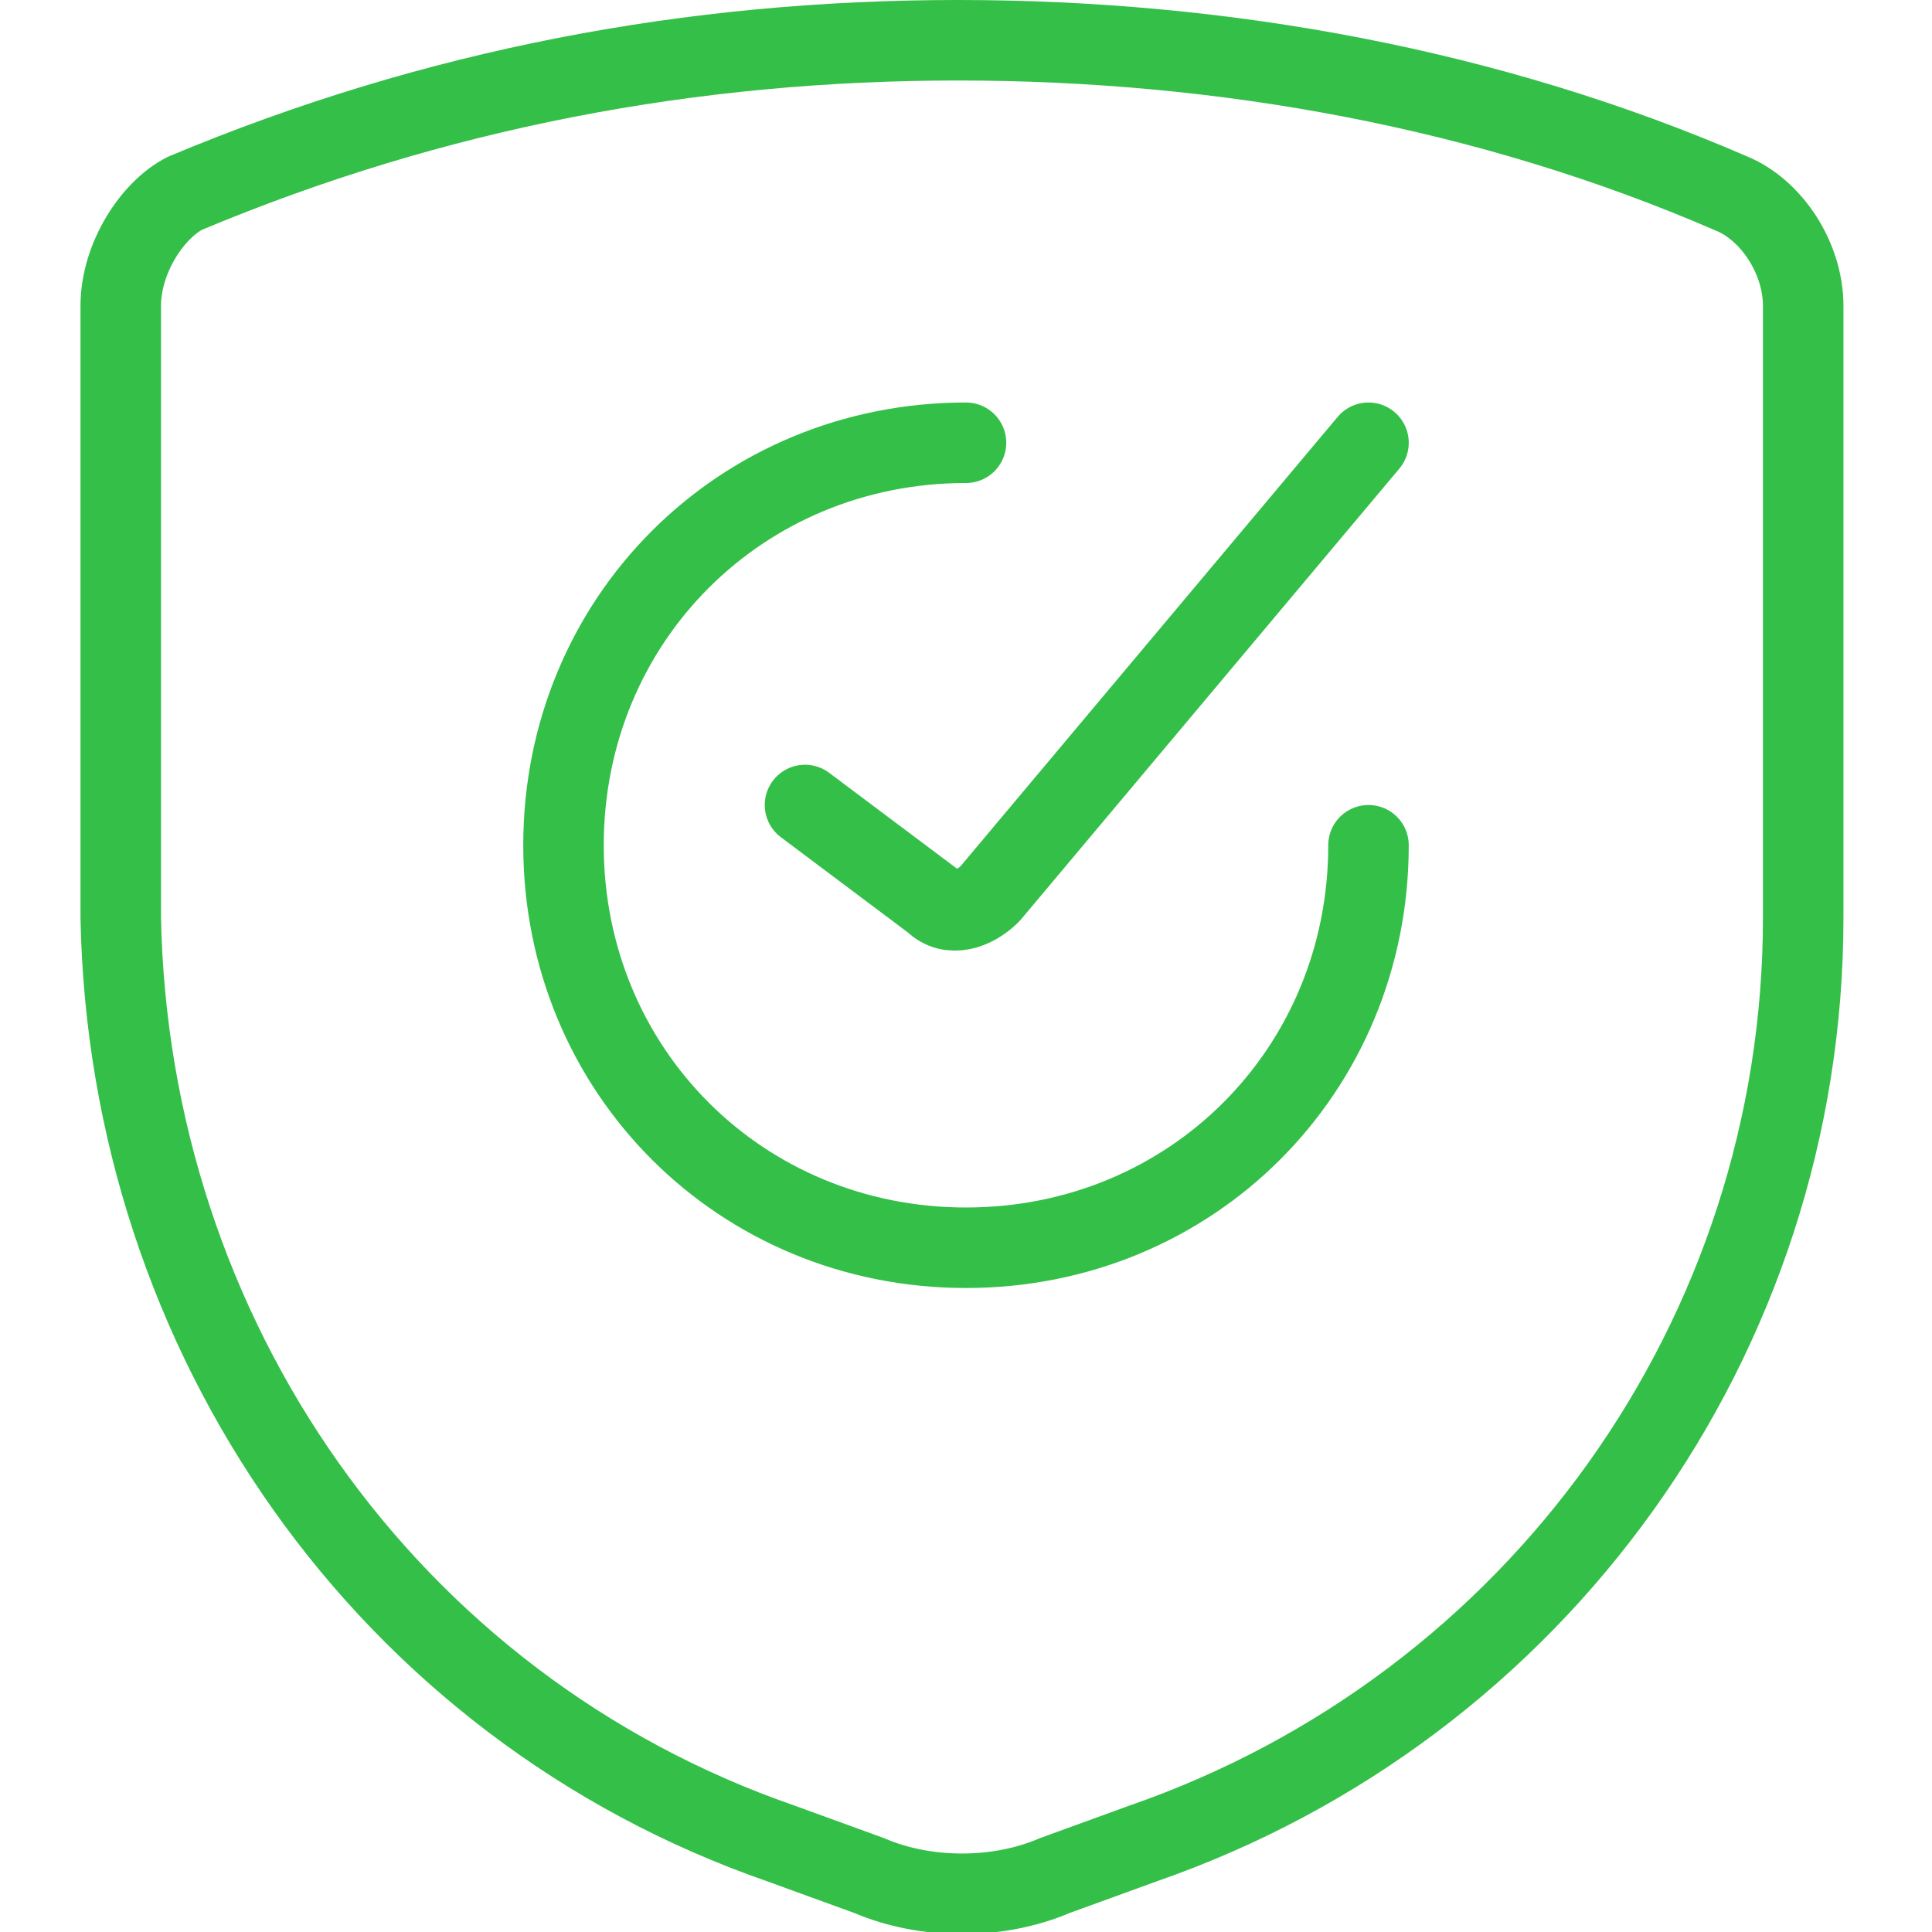
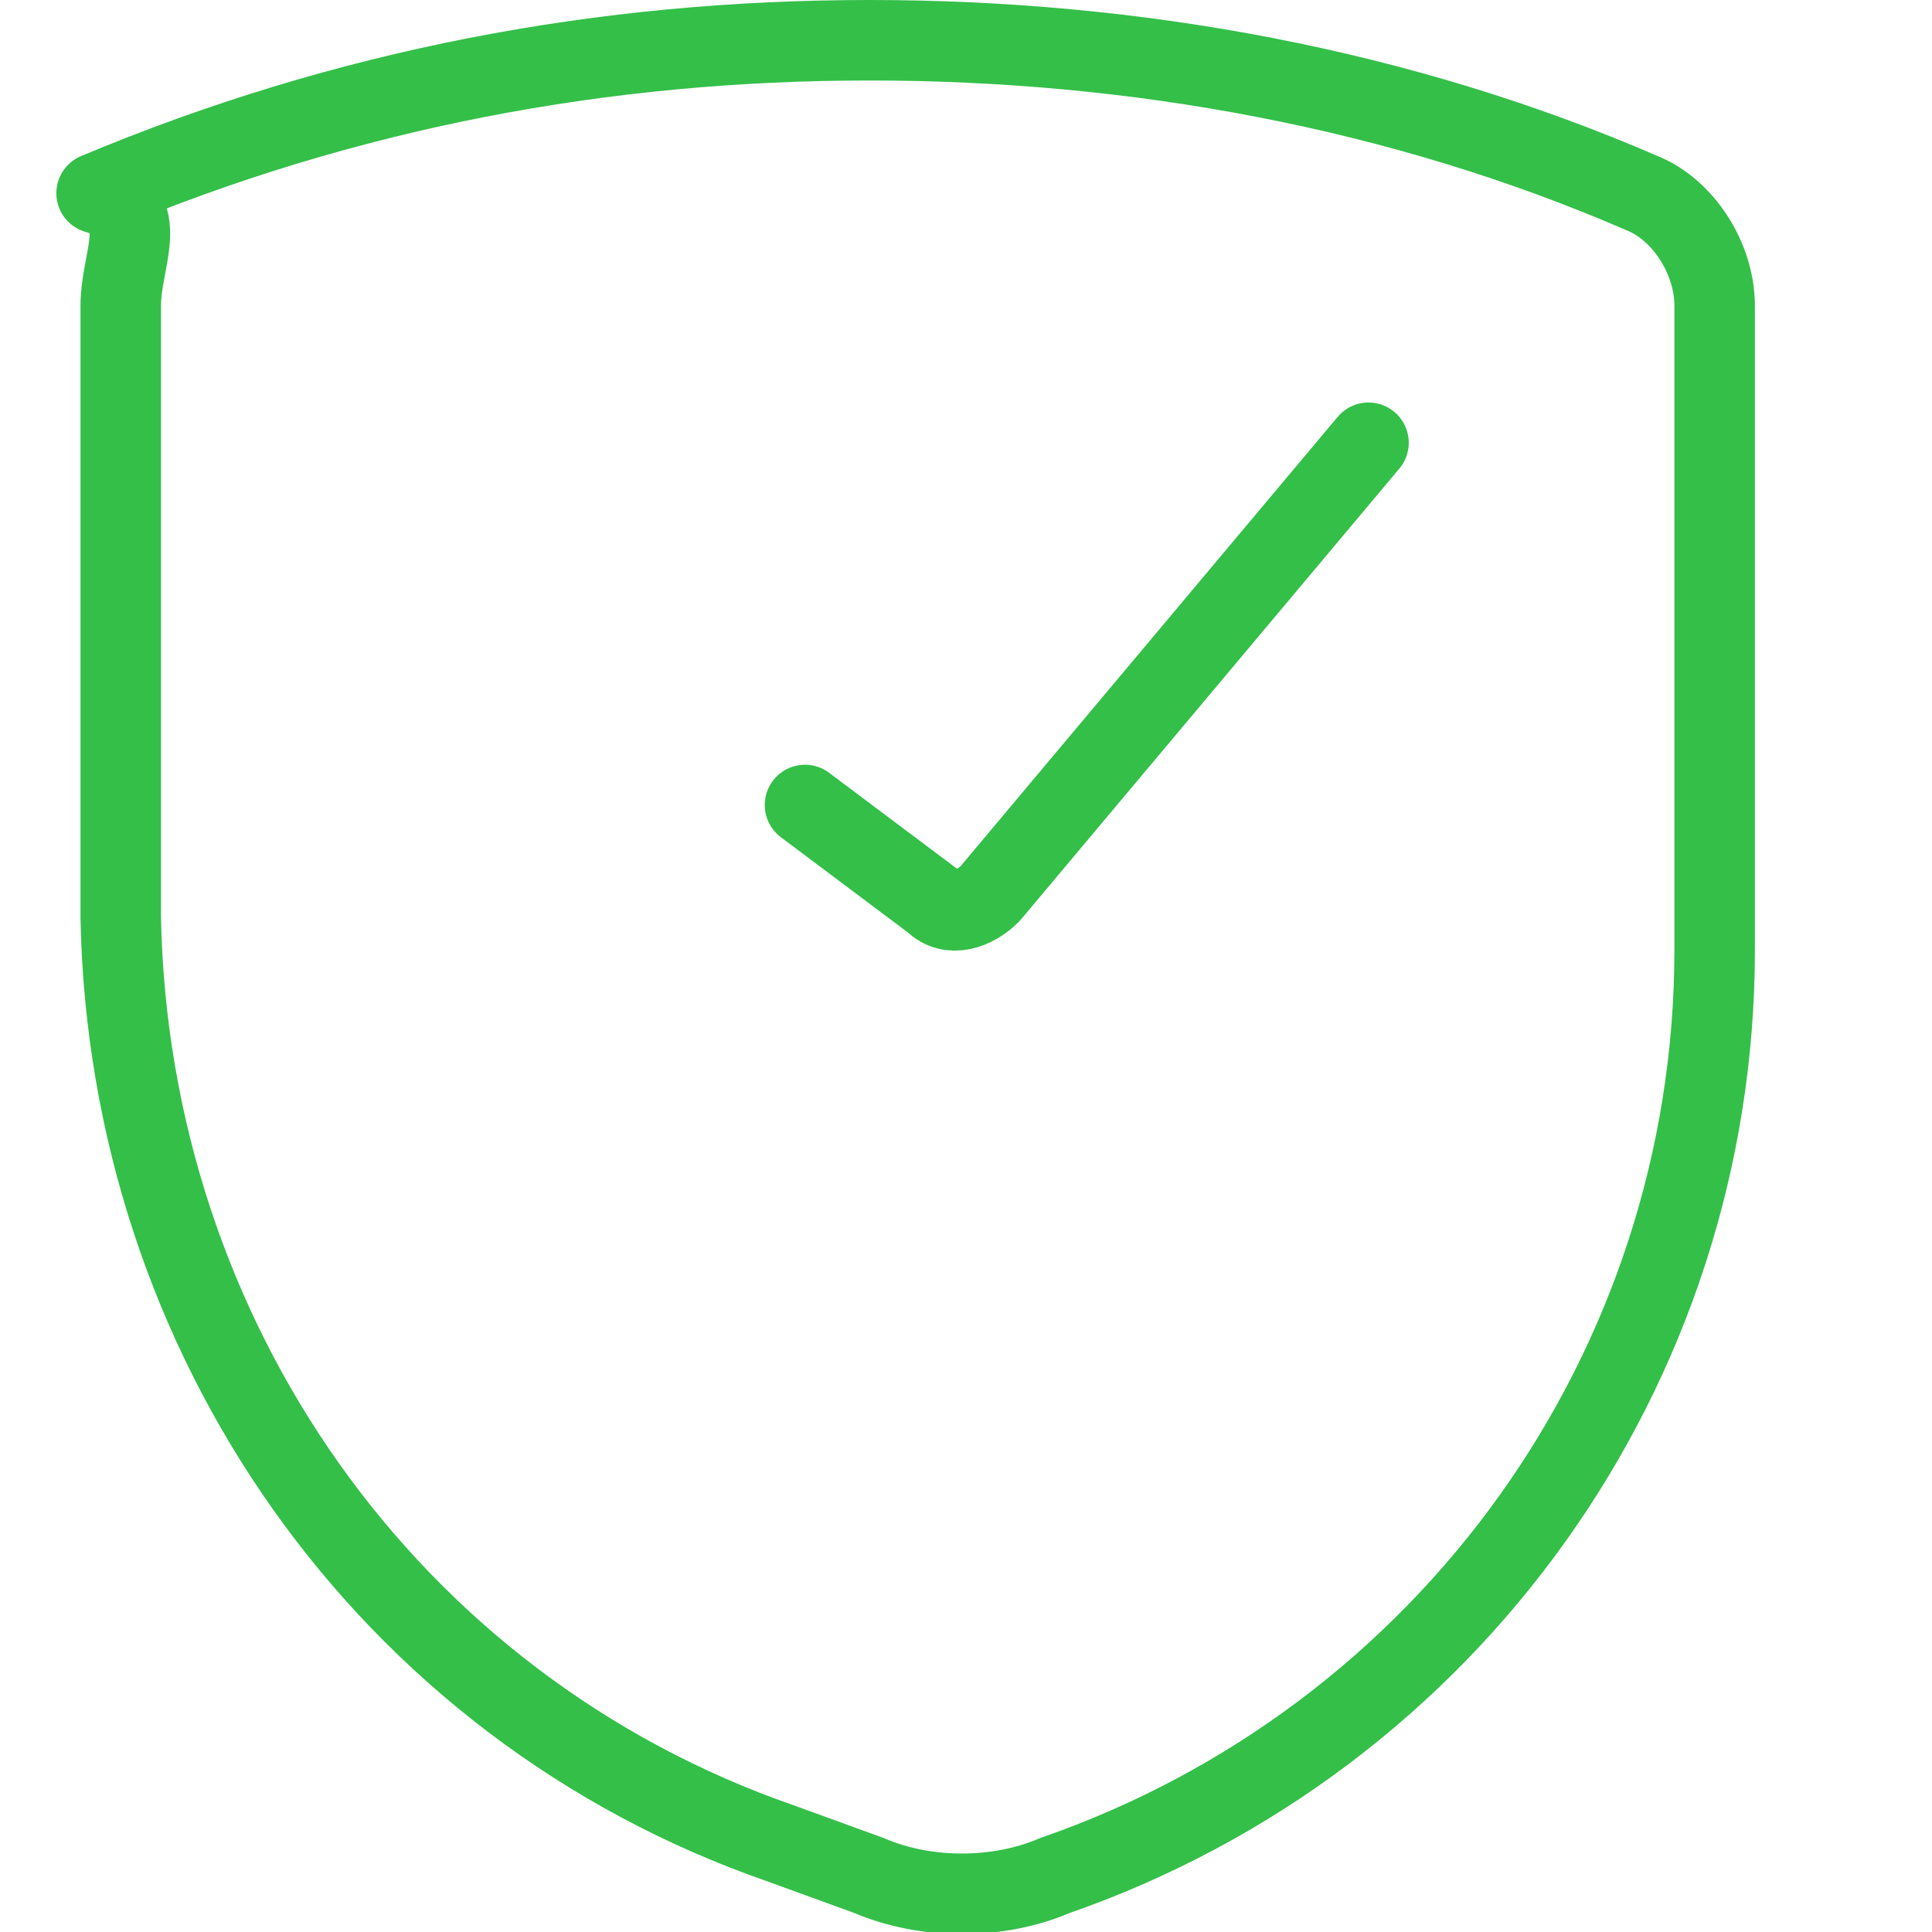
<svg xmlns="http://www.w3.org/2000/svg" version="1.1" id="Layer_1" x="0px" y="0px" viewBox="0 0 24 24" style="enable-background:new 0 0 24 24;" xml:space="preserve">
  <style type="text/css">
	.st0{fill:none;stroke:#34BF49;stroke-linecap:round;stroke-linejoin:round;}
</style>
-   <path class="st0" d="M17,10.5c0,2.8-2.2,5-5,5s-5-2.2-5-5s2.2-5,5-5" />
  <path class="st0" d="M10,10l1.6,1.2c0.2,0.2,0.5,0.1,0.7-0.1L17,5.5" />
-   <path class="st0" d="M1.5,3.8v7.6c0.1,5.2,3.3,9.8,8.2,11.5l1.1,0.4c0.7,0.3,1.6,0.3,2.3,0l1.1-0.4c4.9-1.7,8.2-6.3,8.2-11.5V3.8  c0-0.6-0.4-1.2-0.9-1.4c-3-1.3-6.3-1.9-9.6-1.9c-3.3,0-6.5,0.6-9.6,1.9C1.9,2.6,1.5,3.2,1.5,3.8z" />
+   <path class="st0" d="M1.5,3.8v7.6c0.1,5.2,3.3,9.8,8.2,11.5l1.1,0.4c0.7,0.3,1.6,0.3,2.3,0c4.9-1.7,8.2-6.3,8.2-11.5V3.8  c0-0.6-0.4-1.2-0.9-1.4c-3-1.3-6.3-1.9-9.6-1.9c-3.3,0-6.5,0.6-9.6,1.9C1.9,2.6,1.5,3.2,1.5,3.8z" />
</svg>